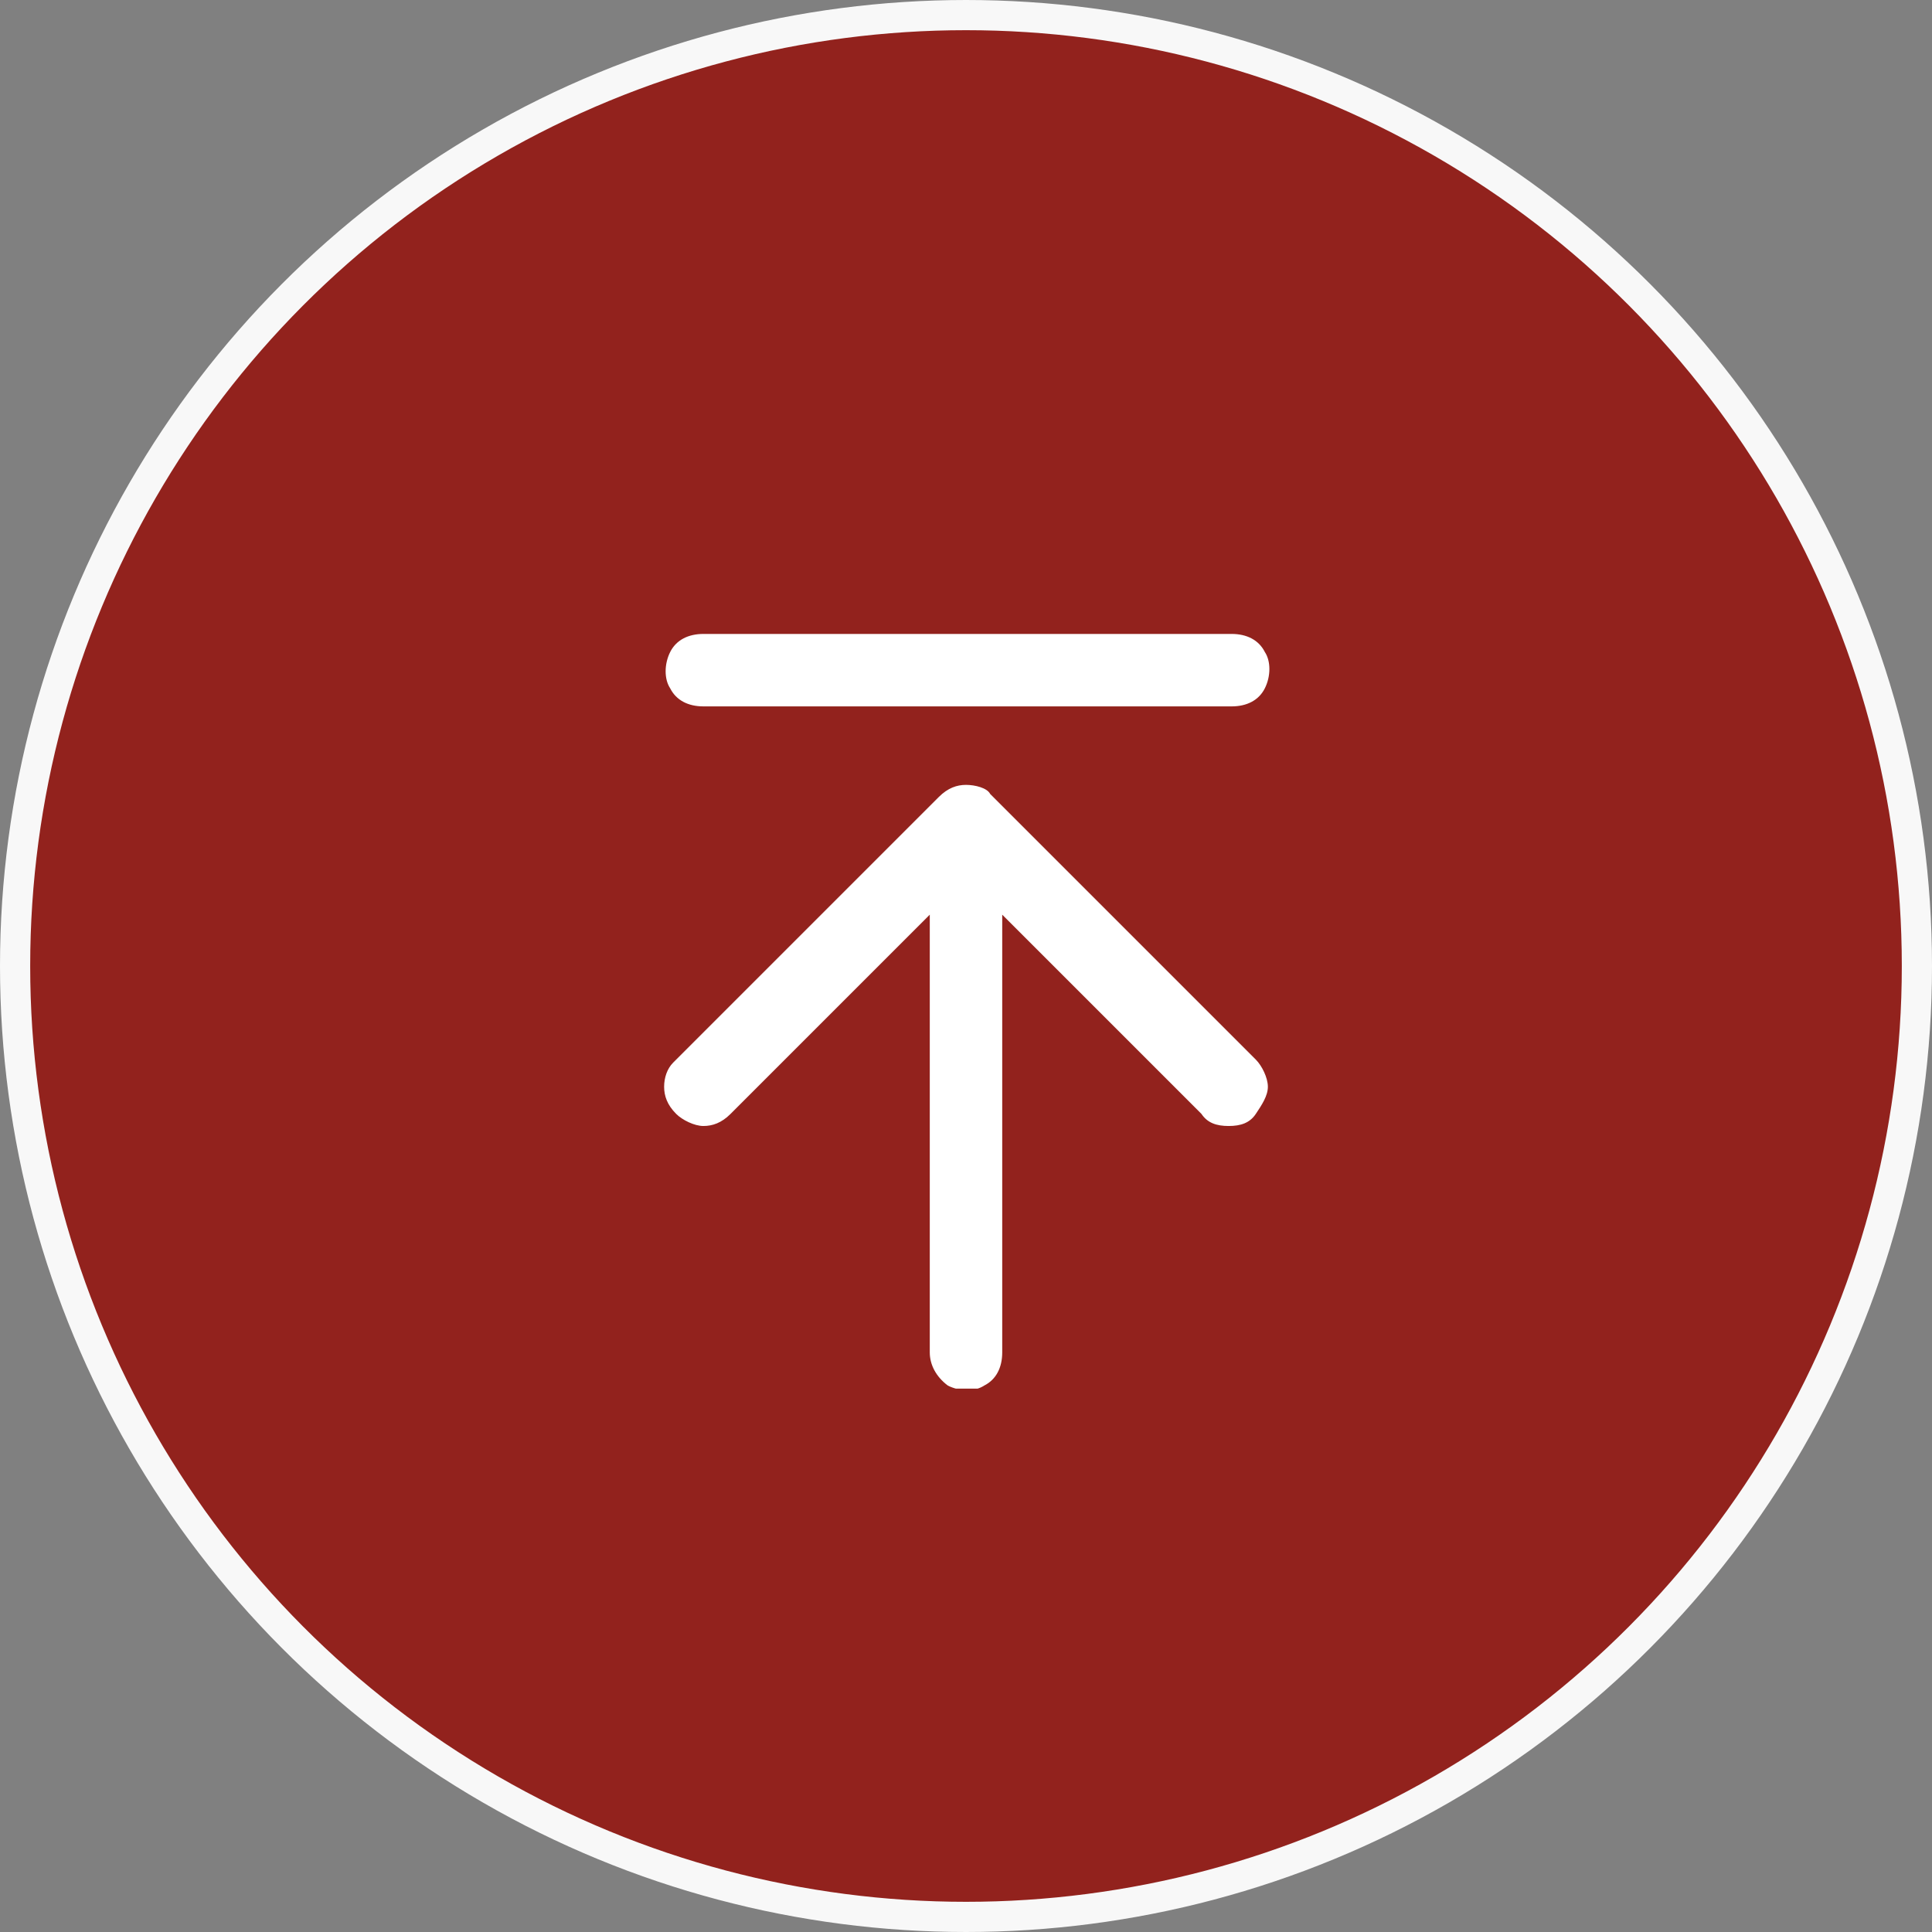
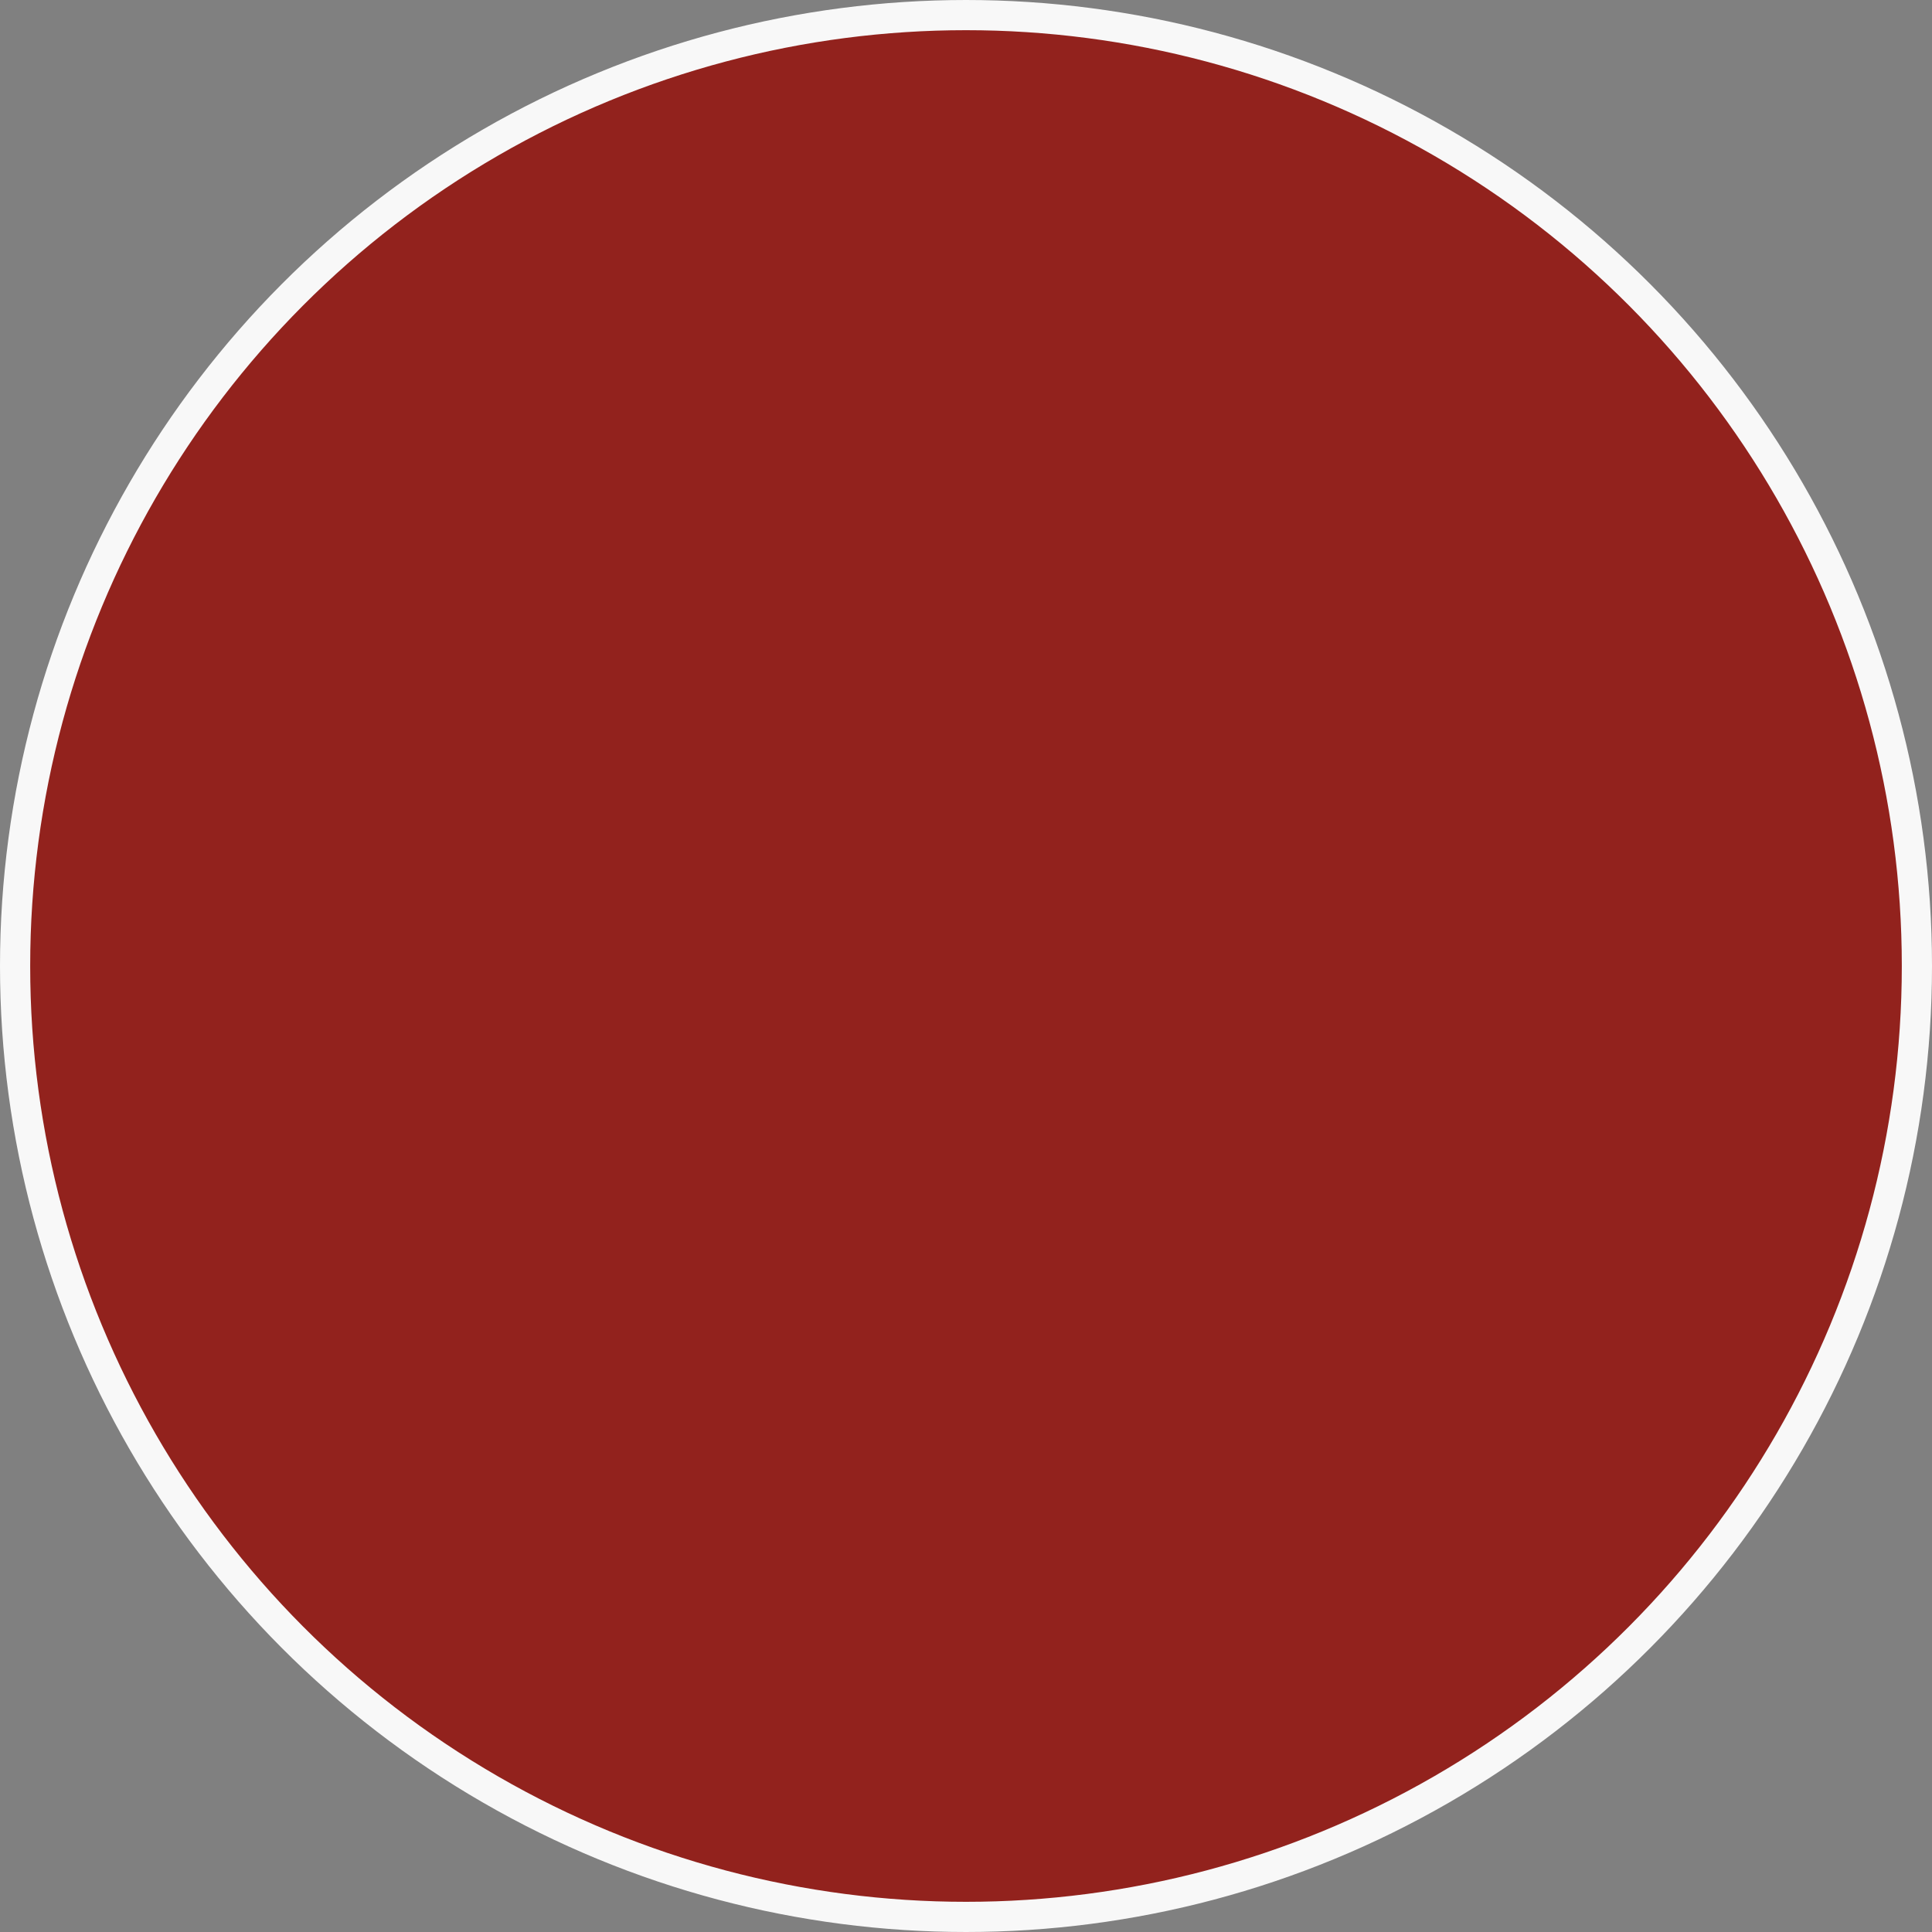
<svg xmlns="http://www.w3.org/2000/svg" xmlns:xlink="http://www.w3.org/1999/xlink" version="1.1" id="Layer_1" x="0px" y="0px" width="64px" height="64px" viewBox="0 0 64 64" enable-background="new 0 0 64 64" xml:space="preserve">
  <rect x="0" y="0" width="64" height="64" fill="#808080" stroke="none" />
  <circle fill="#92221D" stroke="#F8F8F8" cx="32" cy="32" r="31.5" />
  <g>
    <defs>
      <rect id="SVGID_1_" x="22" y="21" width="20.1" height="25" />
    </defs>
    <clipPath id="SVGID_00000084518836153236613290000014814331571837897617_">
      <use xlink:href="#SVGID_1_" overflow="visible" />
    </clipPath>
    <g clip-path="url(#SVGID_00000084518836153236613290000014814331571837897617_)">
-       <path fill-rule="evenodd" clip-rule="evenodd" fill="#FFFFFF" d="M23.3,21c-0.5,0-0.9,0.2-1.1,0.6c-0.2,0.4-0.2,0.9,0,1.2    c0.2,0.4,0.6,0.6,1.1,0.6h17.5c0.5,0,0.9-0.2,1.1-0.6c0.2-0.4,0.2-0.9,0-1.2c-0.2-0.4-0.6-0.6-1.1-0.6H23.3z M32,26    c-0.3,0-0.6,0.1-0.9,0.4l-8.8,8.8C22.1,35.4,22,35.7,22,36c0,0.3,0.1,0.6,0.4,0.9c0.2,0.2,0.6,0.4,0.9,0.4c0.3,0,0.6-0.1,0.9-0.4    l6.6-6.6v14.5c0,0.4,0.2,0.8,0.6,1.1c0.4,0.2,0.9,0.2,1.2,0c0.4-0.2,0.6-0.6,0.6-1.1V30.3l6.6,6.6c0.2,0.3,0.5,0.4,0.9,0.4    c0.4,0,0.7-0.1,0.9-0.4s0.4-0.6,0.4-0.9c0-0.3-0.2-0.7-0.4-0.9l-8.8-8.8C32.7,26.1,32.3,26,32,26L32,26z" />
-     </g>
+       </g>
  </g>
</svg>